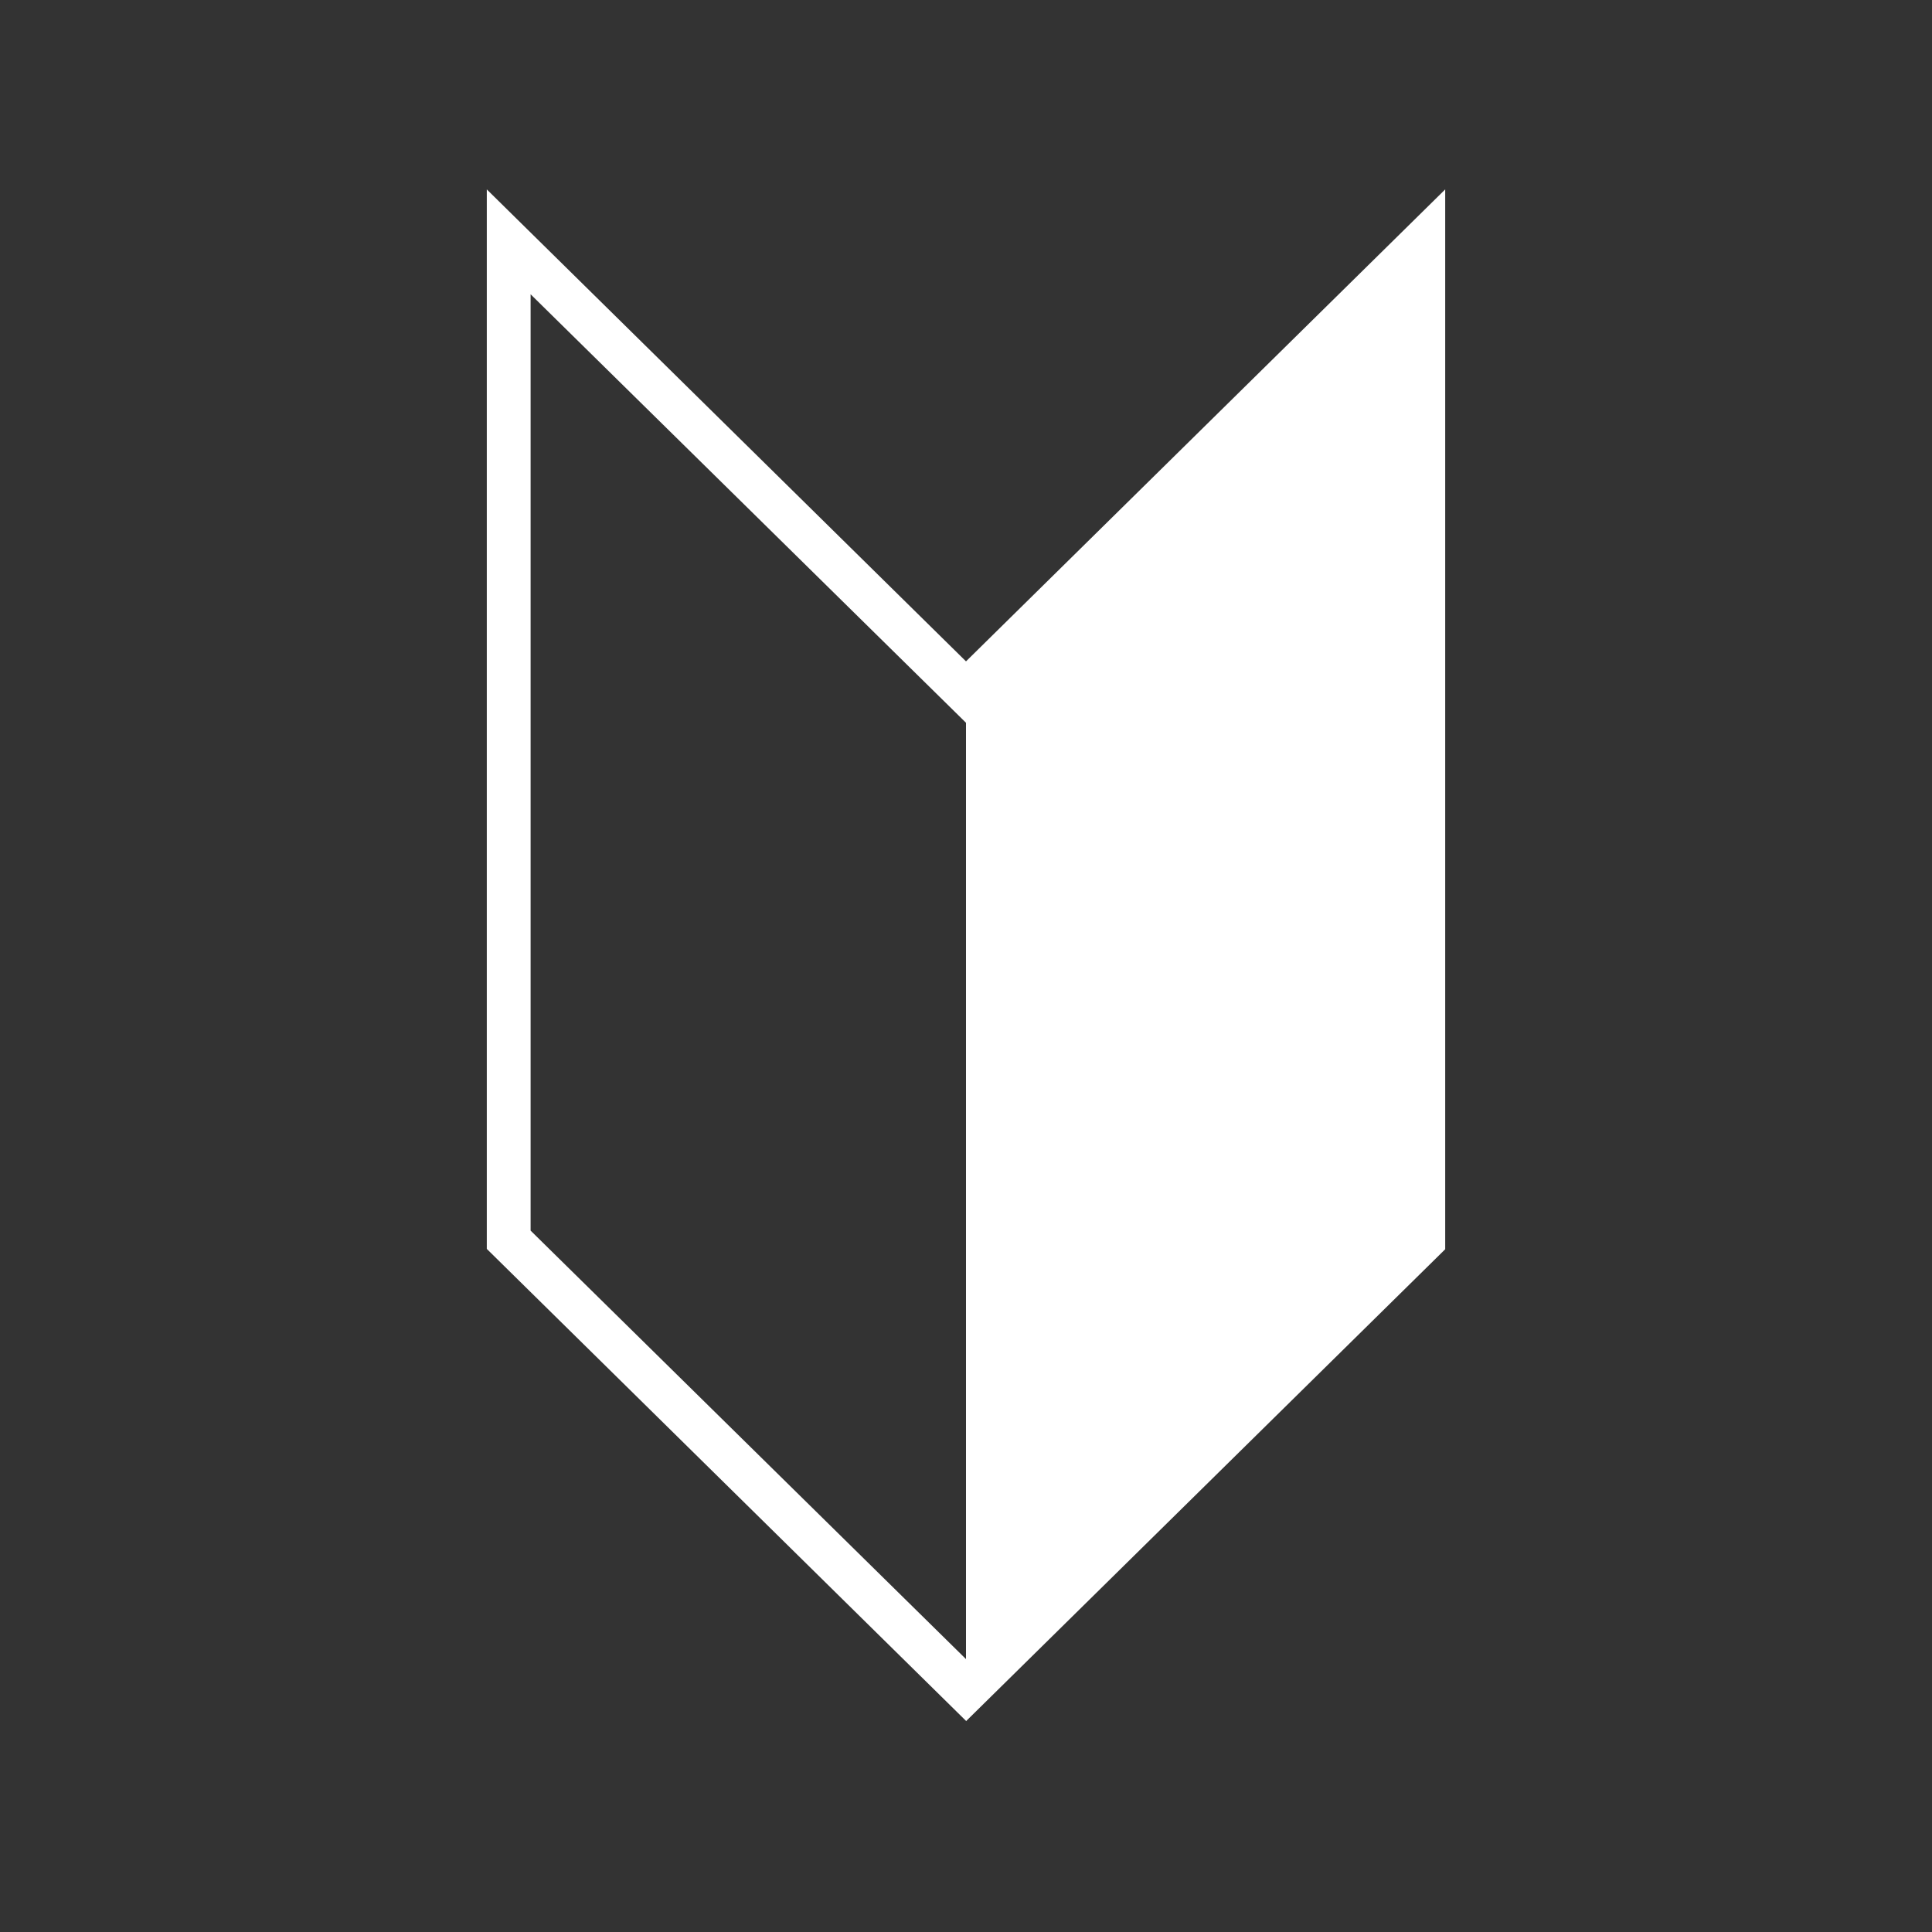
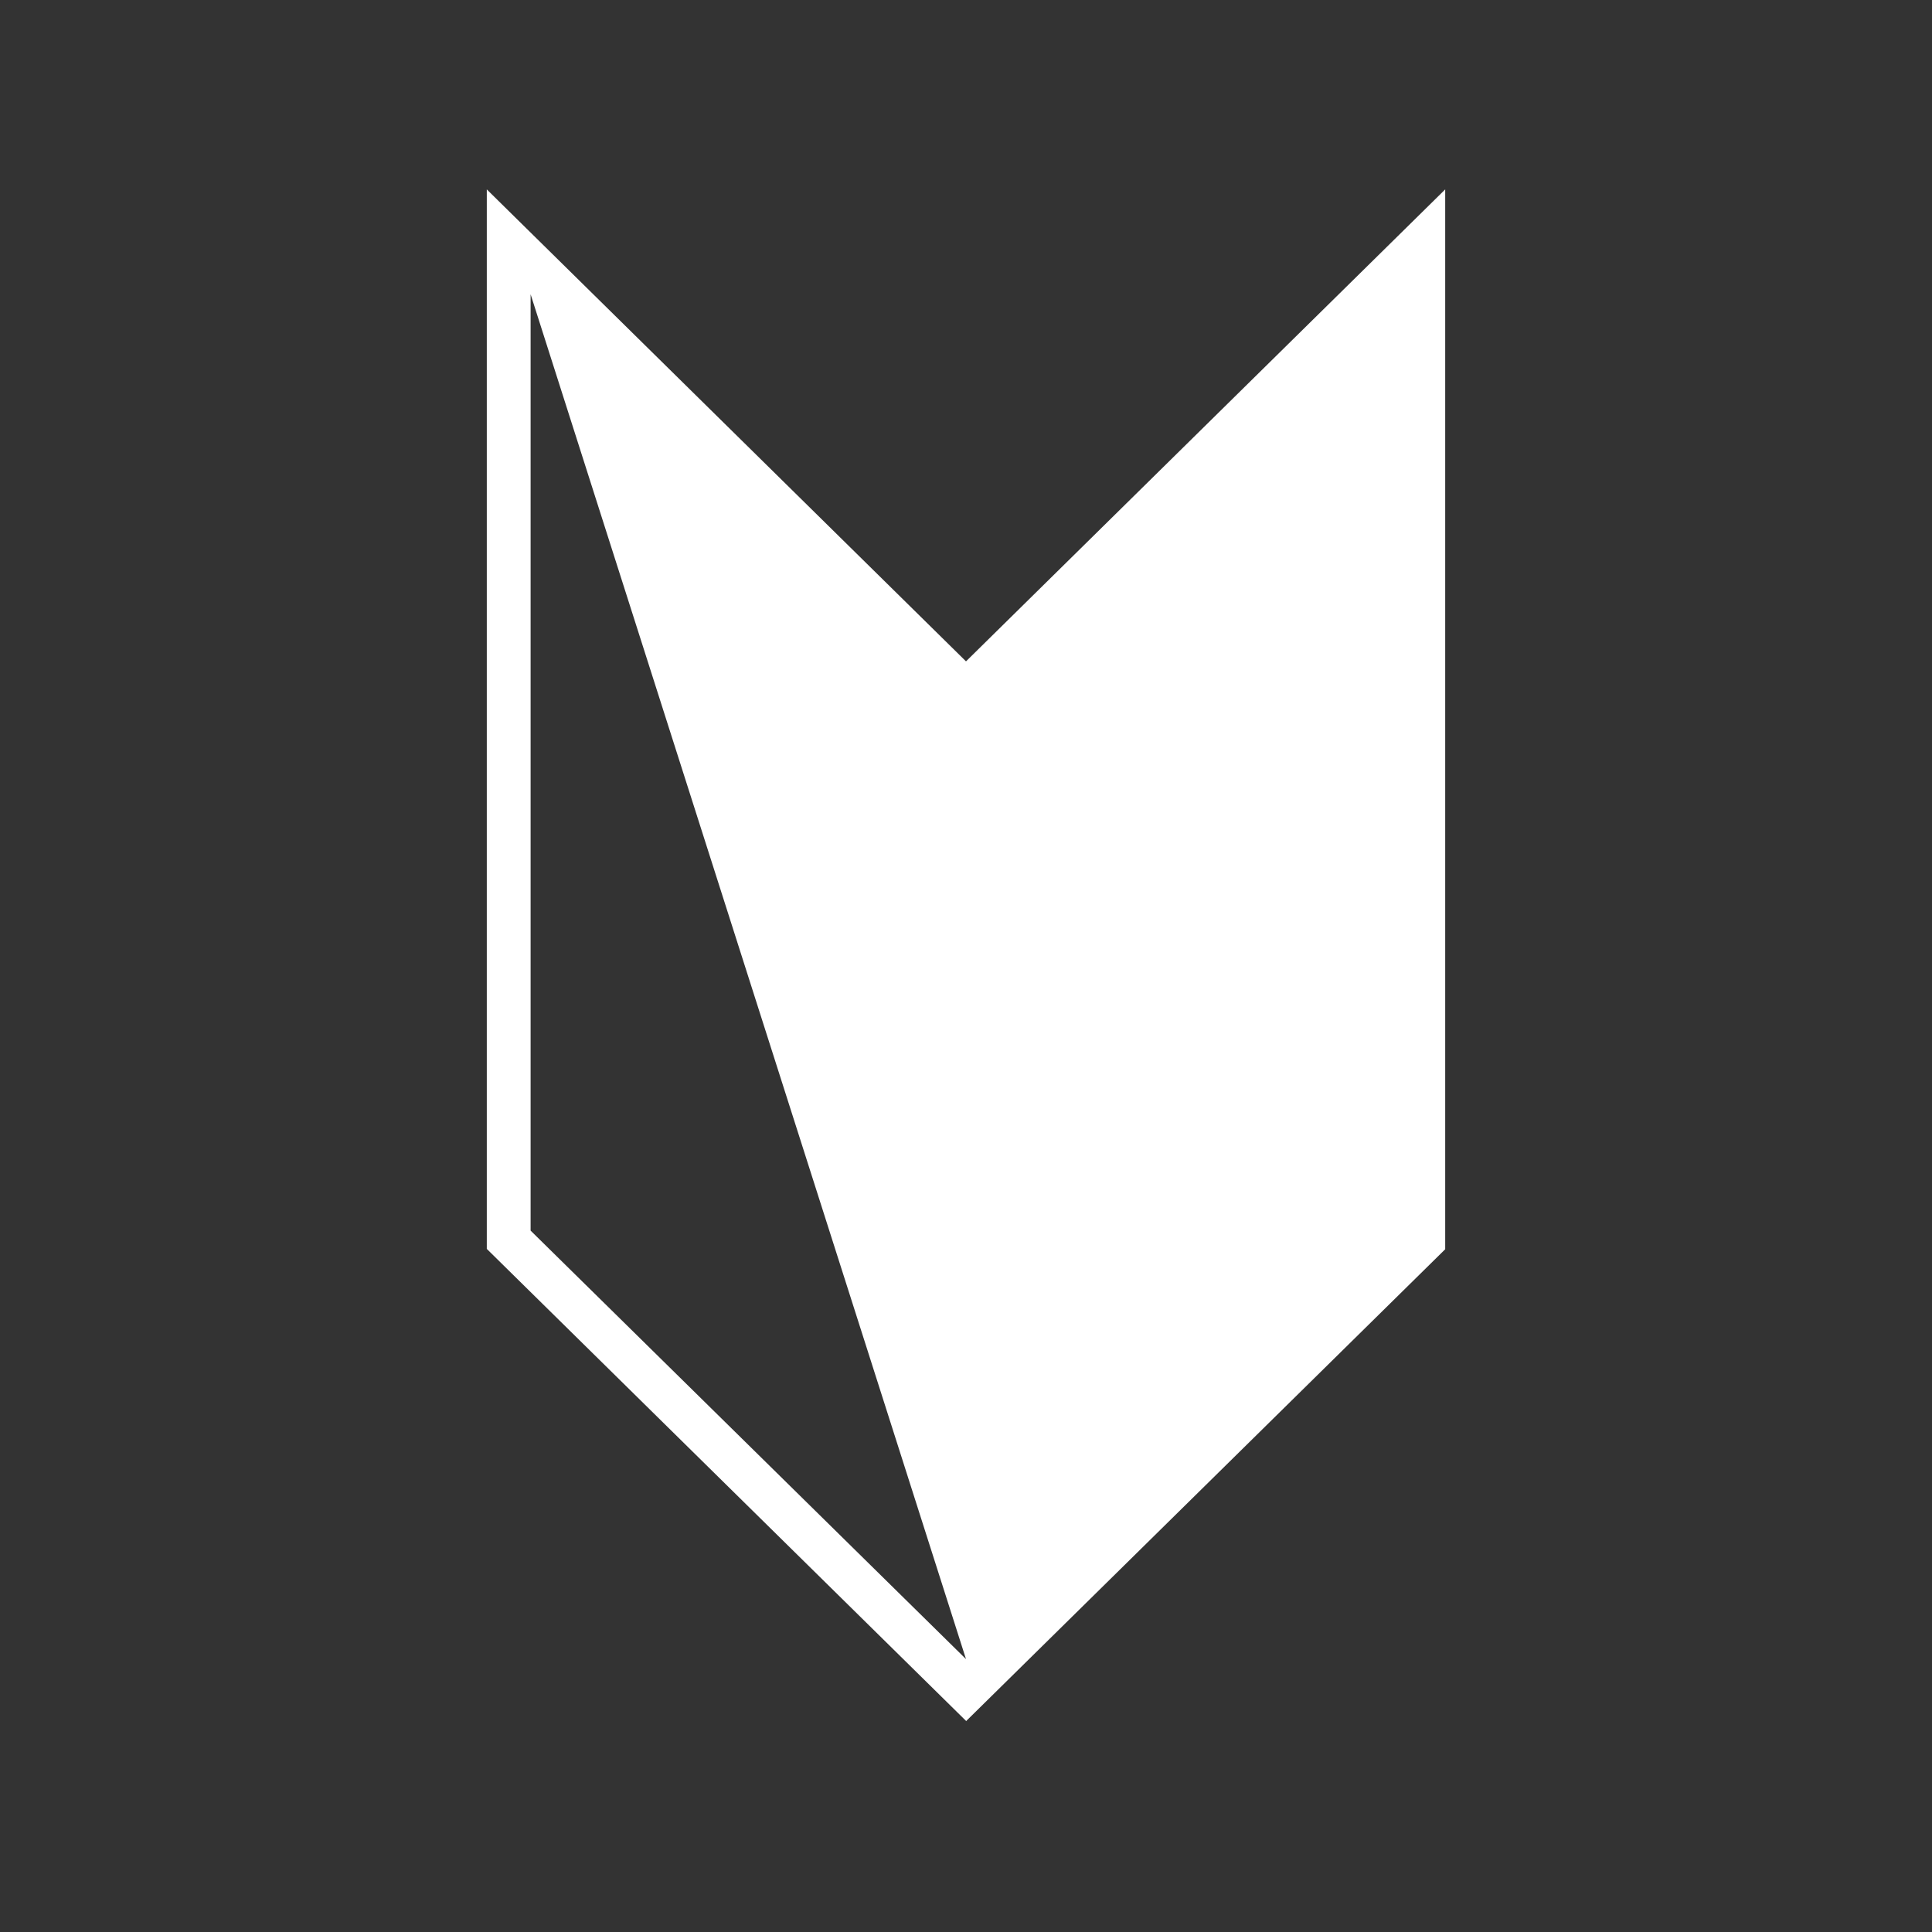
<svg xmlns="http://www.w3.org/2000/svg" id="_イヤー_2" viewBox="0 0 56 56">
  <rect x="0" y="0" width="56" height="56" fill="#333333" stroke="none" />
  <defs>
    <style>.cls-1{fill:none;}.cls-2{fill:#fff;}</style>
  </defs>
  <g id="_インコンテンツ">
    <g>
      <g>
-         <path class="cls-2" d="M28,49.88l-13.89-13.68V5.49l13.89,13.68,13.89-13.68v30.72l-13.89,13.68Zm-12.62-14.21l12.62,12.42,12.62-12.42V8.53l-12.62,12.42L15.38,8.53v27.14Z" />
-         <polygon class="cls-2" points="41.26 35.94 28 48.99 28 20.06 41.26 7.01 41.26 35.94" />
+         <path class="cls-2" d="M28,49.88l-13.89-13.68V5.49l13.89,13.68,13.89-13.68v30.72l-13.89,13.68Zm-12.62-14.21l12.62,12.42,12.62-12.42l-12.62,12.42L15.38,8.53v27.14Z" />
      </g>
-       <rect class="cls-1" width="56" height="56" />
    </g>
  </g>
</svg>